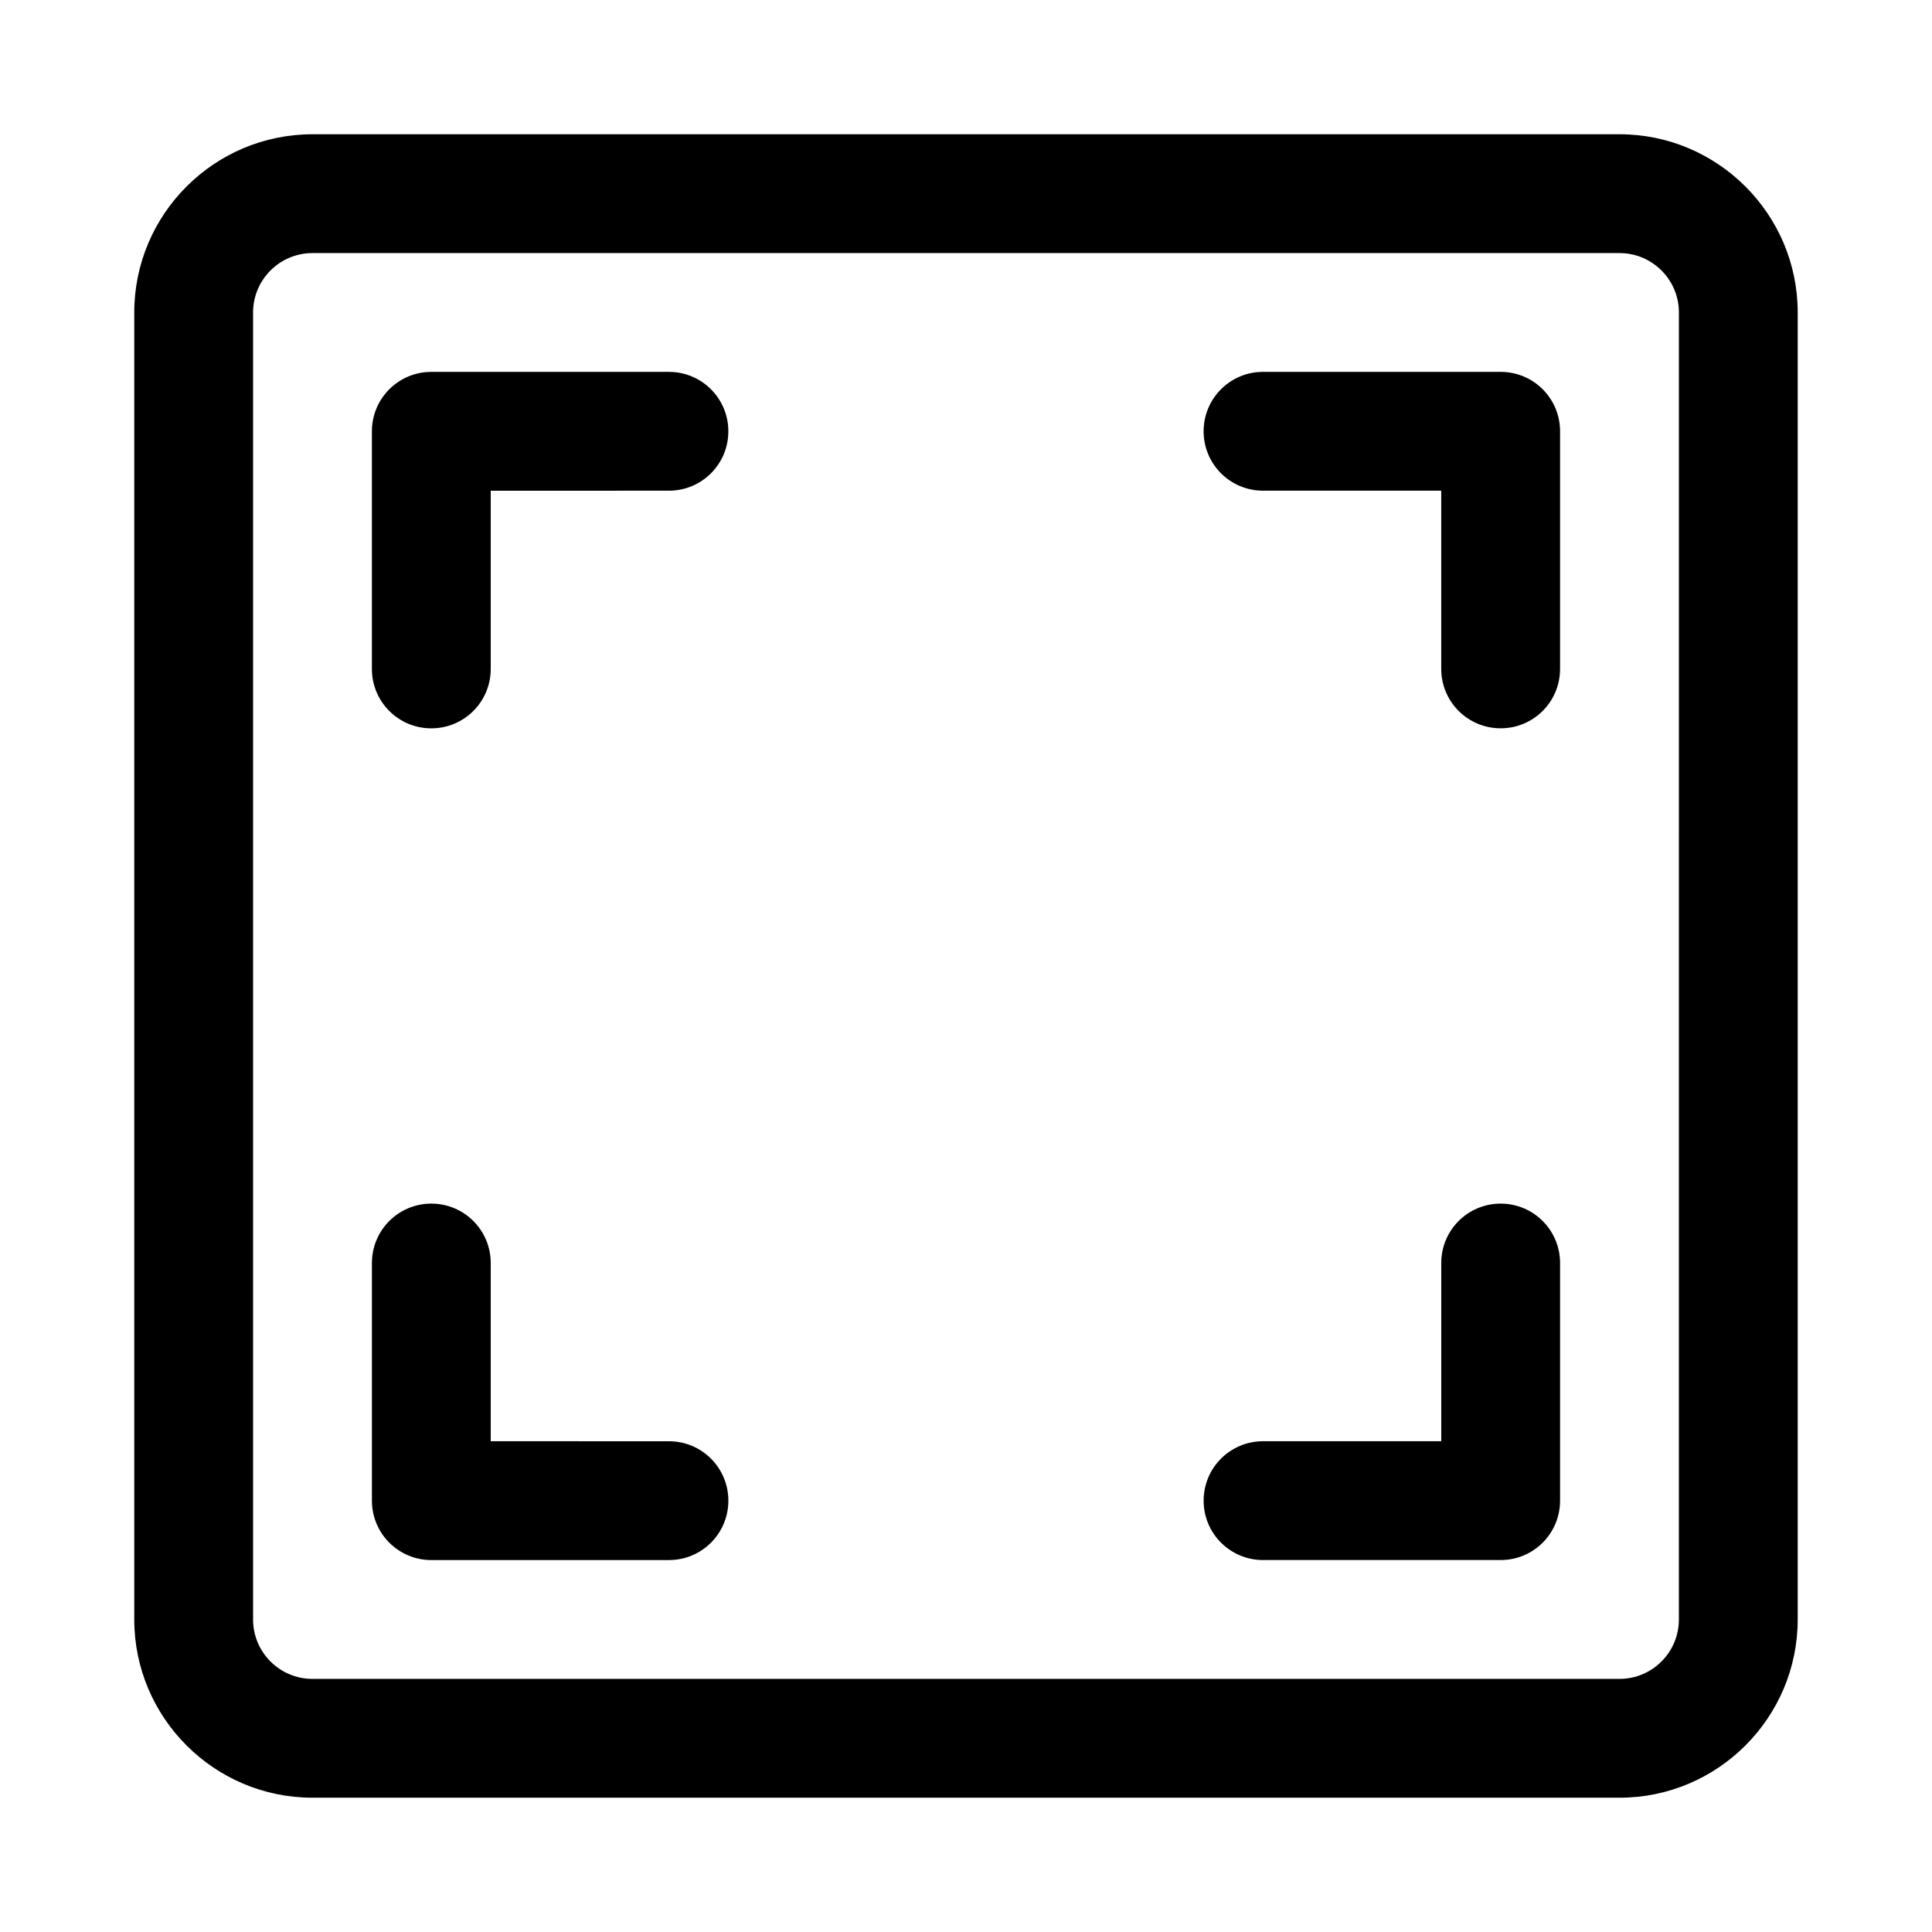
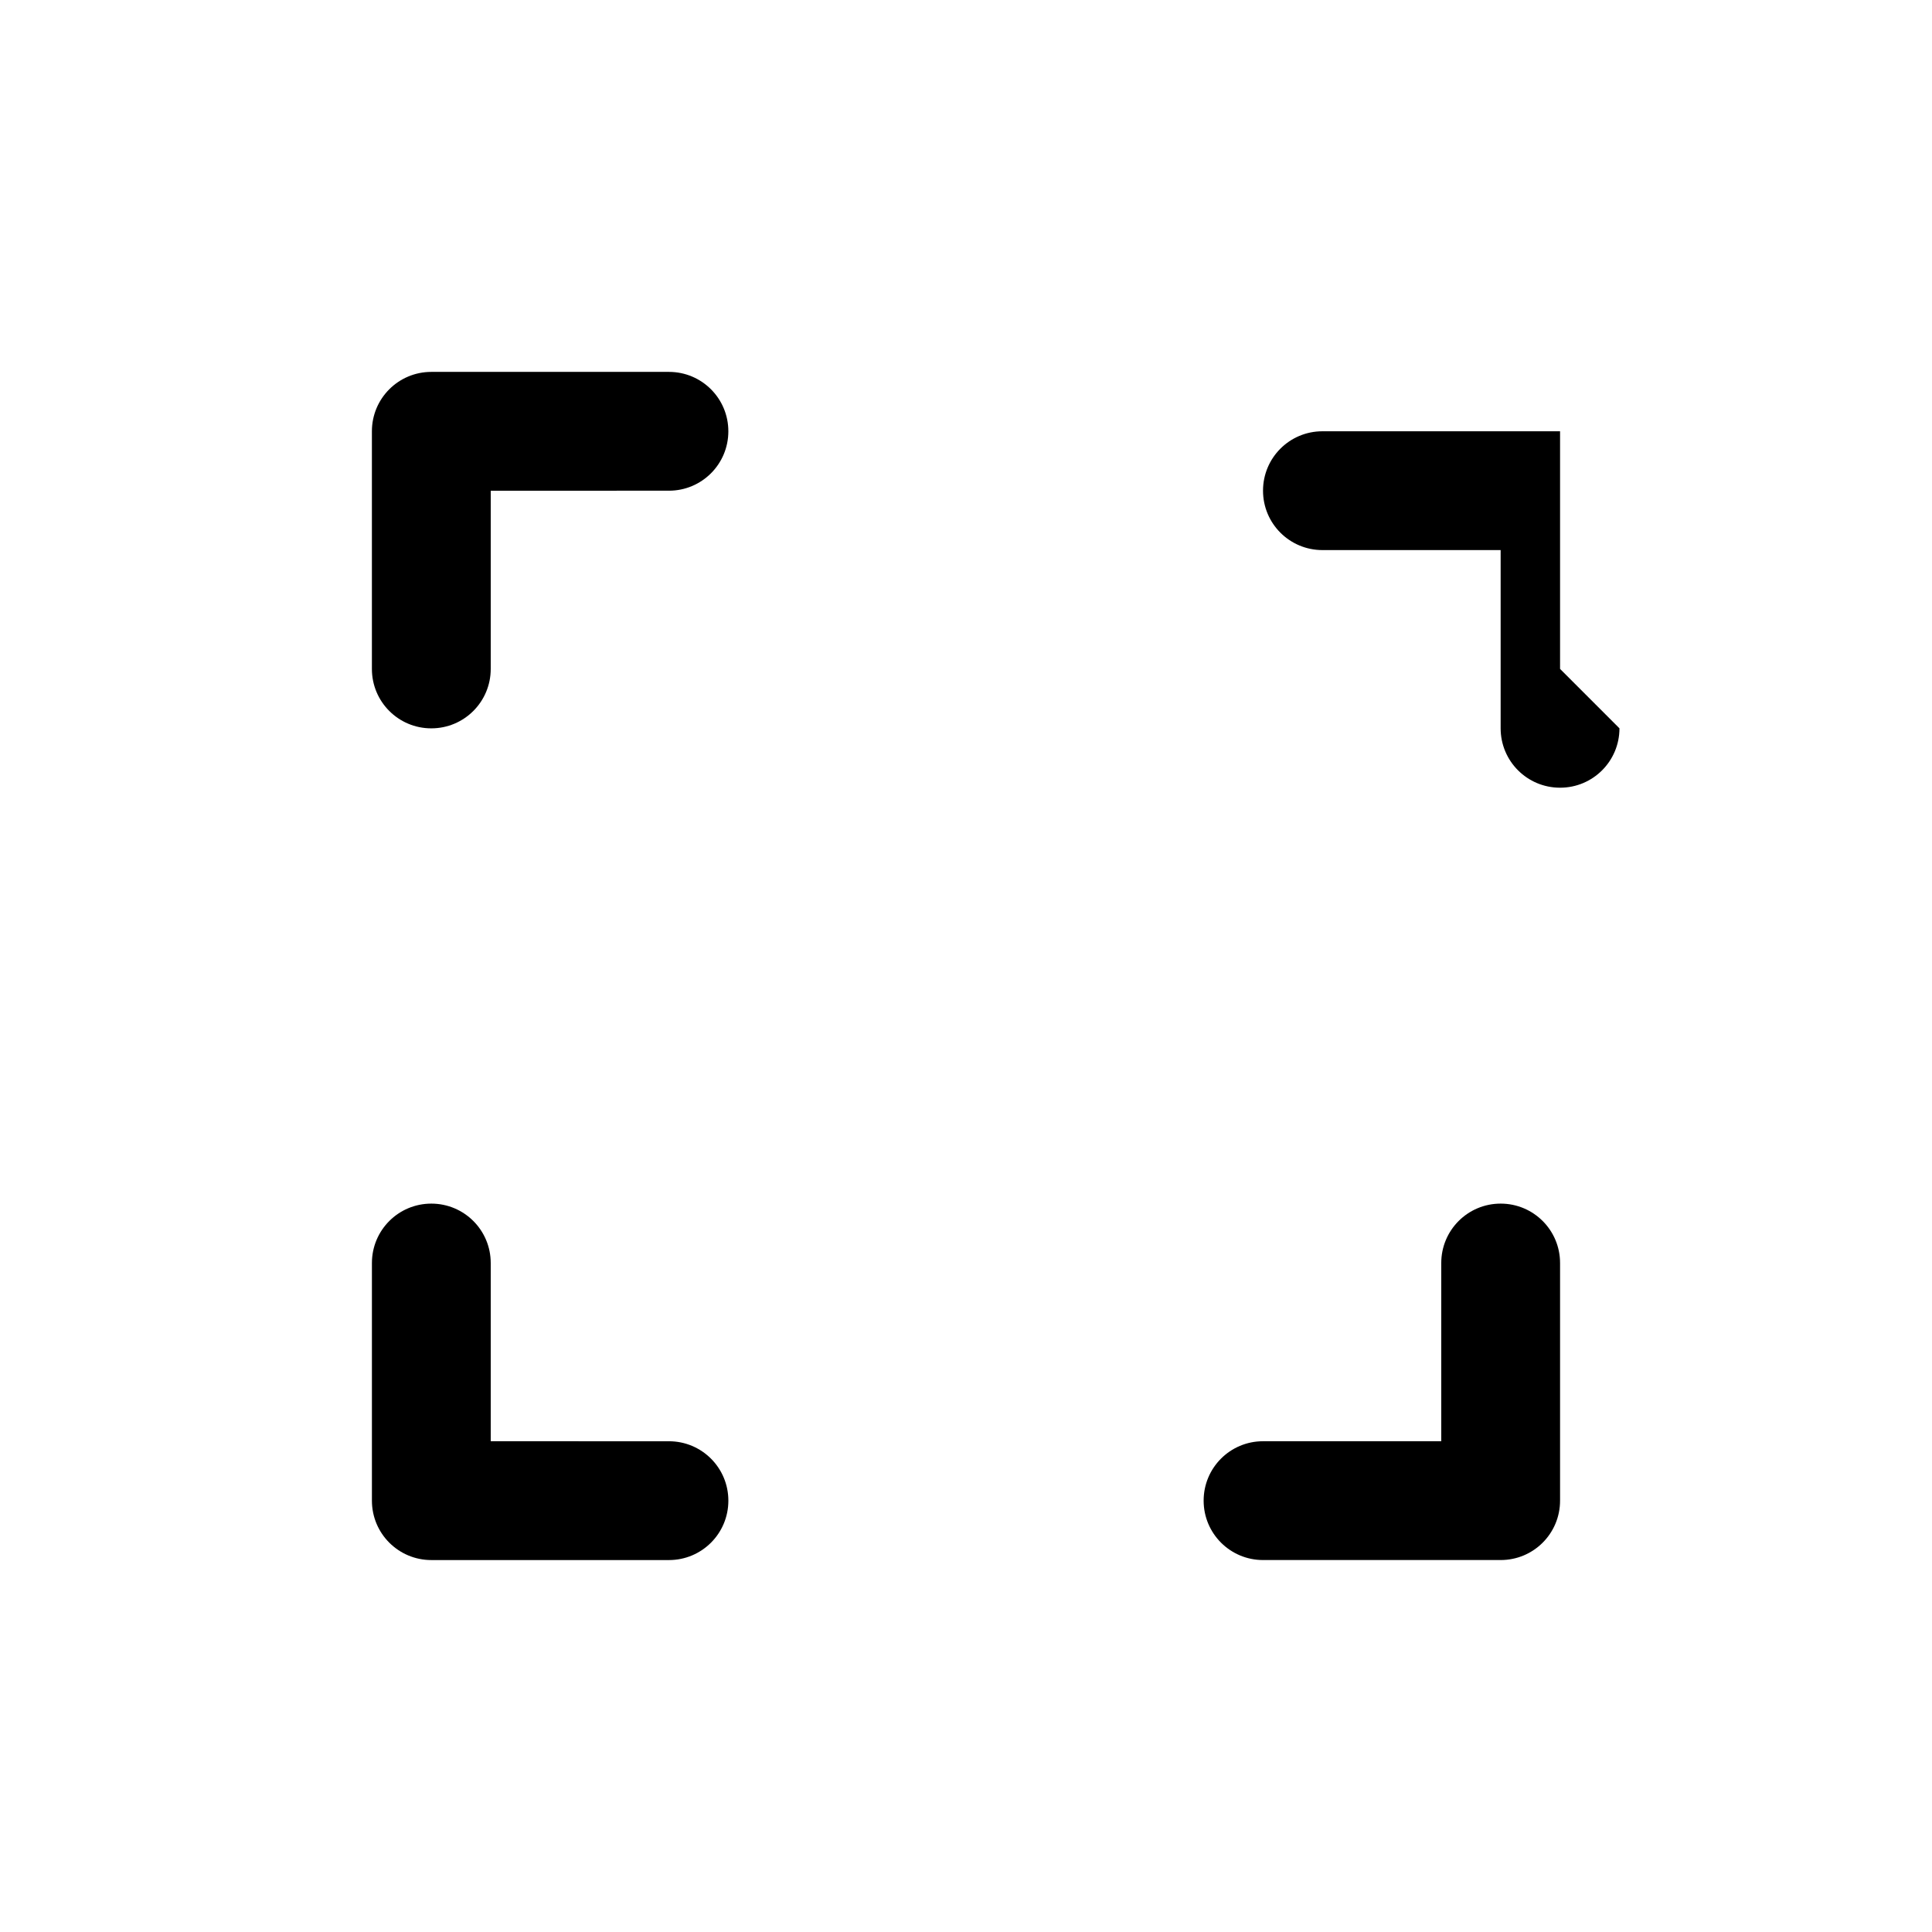
<svg xmlns="http://www.w3.org/2000/svg" fill="#000000" width="800px" height="800px" version="1.1" viewBox="144 144 512 512">
  <g>
-     <path d="m573.18 620.41h-346.37c-26.039 0-47.23-21.191-47.23-47.23v-346.37c0-26.039 21.191-47.23 47.23-47.23h346.37c26.039 0 47.23 21.191 47.23 47.23v346.37c0.004 26.043-21.188 47.234-47.227 47.234zm-346.37-409.34c-8.688 0-15.742 7.055-15.742 15.742v346.37c0 8.691 7.055 15.742 15.742 15.742h346.37c8.691 0 15.742-7.055 15.742-15.742l0.004-346.37c0-8.691-7.055-15.742-15.742-15.742z" />
-     <path d="m258.3 337.02c-8.707 0-15.742-7.039-15.742-15.742v-62.98c0-8.707 7.039-15.742 15.742-15.742h62.977c8.707 0 15.742 7.039 15.742 15.742 0 8.707-7.039 15.742-15.742 15.742l-47.23 0.004v47.23c0 8.707-7.039 15.746-15.746 15.746zm78.723 204.67c0-8.707-7.039-15.742-15.742-15.742l-47.234-0.004v-47.23c0-8.707-7.039-15.742-15.742-15.742-8.707 0-15.742 7.039-15.742 15.742v62.977c0 8.707 7.039 15.742 15.742 15.742h62.977c8.703 0 15.742-7.035 15.742-15.742zm220.41-220.42v-62.977c0-8.707-7.039-15.742-15.742-15.742h-62.977c-8.707 0-15.742 7.039-15.742 15.742 0 8.707 7.039 15.742 15.742 15.742h47.23v47.23c0 8.707 7.039 15.742 15.742 15.742 8.711 0.008 15.746-7.031 15.746-15.738zm0 220.42v-62.977c0-8.707-7.039-15.742-15.742-15.742-8.707 0-15.742 7.039-15.742 15.742v47.23h-47.23c-8.707 0-15.742 7.039-15.742 15.742 0 8.707 7.039 15.742 15.742 15.742h62.977c8.703 0.004 15.738-7.031 15.738-15.738z" />
+     <path d="m258.3 337.02c-8.707 0-15.742-7.039-15.742-15.742v-62.98c0-8.707 7.039-15.742 15.742-15.742h62.977c8.707 0 15.742 7.039 15.742 15.742 0 8.707-7.039 15.742-15.742 15.742l-47.23 0.004v47.23c0 8.707-7.039 15.746-15.746 15.746zm78.723 204.67c0-8.707-7.039-15.742-15.742-15.742l-47.234-0.004v-47.23c0-8.707-7.039-15.742-15.742-15.742-8.707 0-15.742 7.039-15.742 15.742v62.977c0 8.707 7.039 15.742 15.742 15.742h62.977c8.703 0 15.742-7.035 15.742-15.742zm220.41-220.42v-62.977h-62.977c-8.707 0-15.742 7.039-15.742 15.742 0 8.707 7.039 15.742 15.742 15.742h47.23v47.23c0 8.707 7.039 15.742 15.742 15.742 8.711 0.008 15.746-7.031 15.746-15.738zm0 220.42v-62.977c0-8.707-7.039-15.742-15.742-15.742-8.707 0-15.742 7.039-15.742 15.742v47.23h-47.23c-8.707 0-15.742 7.039-15.742 15.742 0 8.707 7.039 15.742 15.742 15.742h62.977c8.703 0.004 15.738-7.031 15.738-15.738z" />
  </g>
</svg>